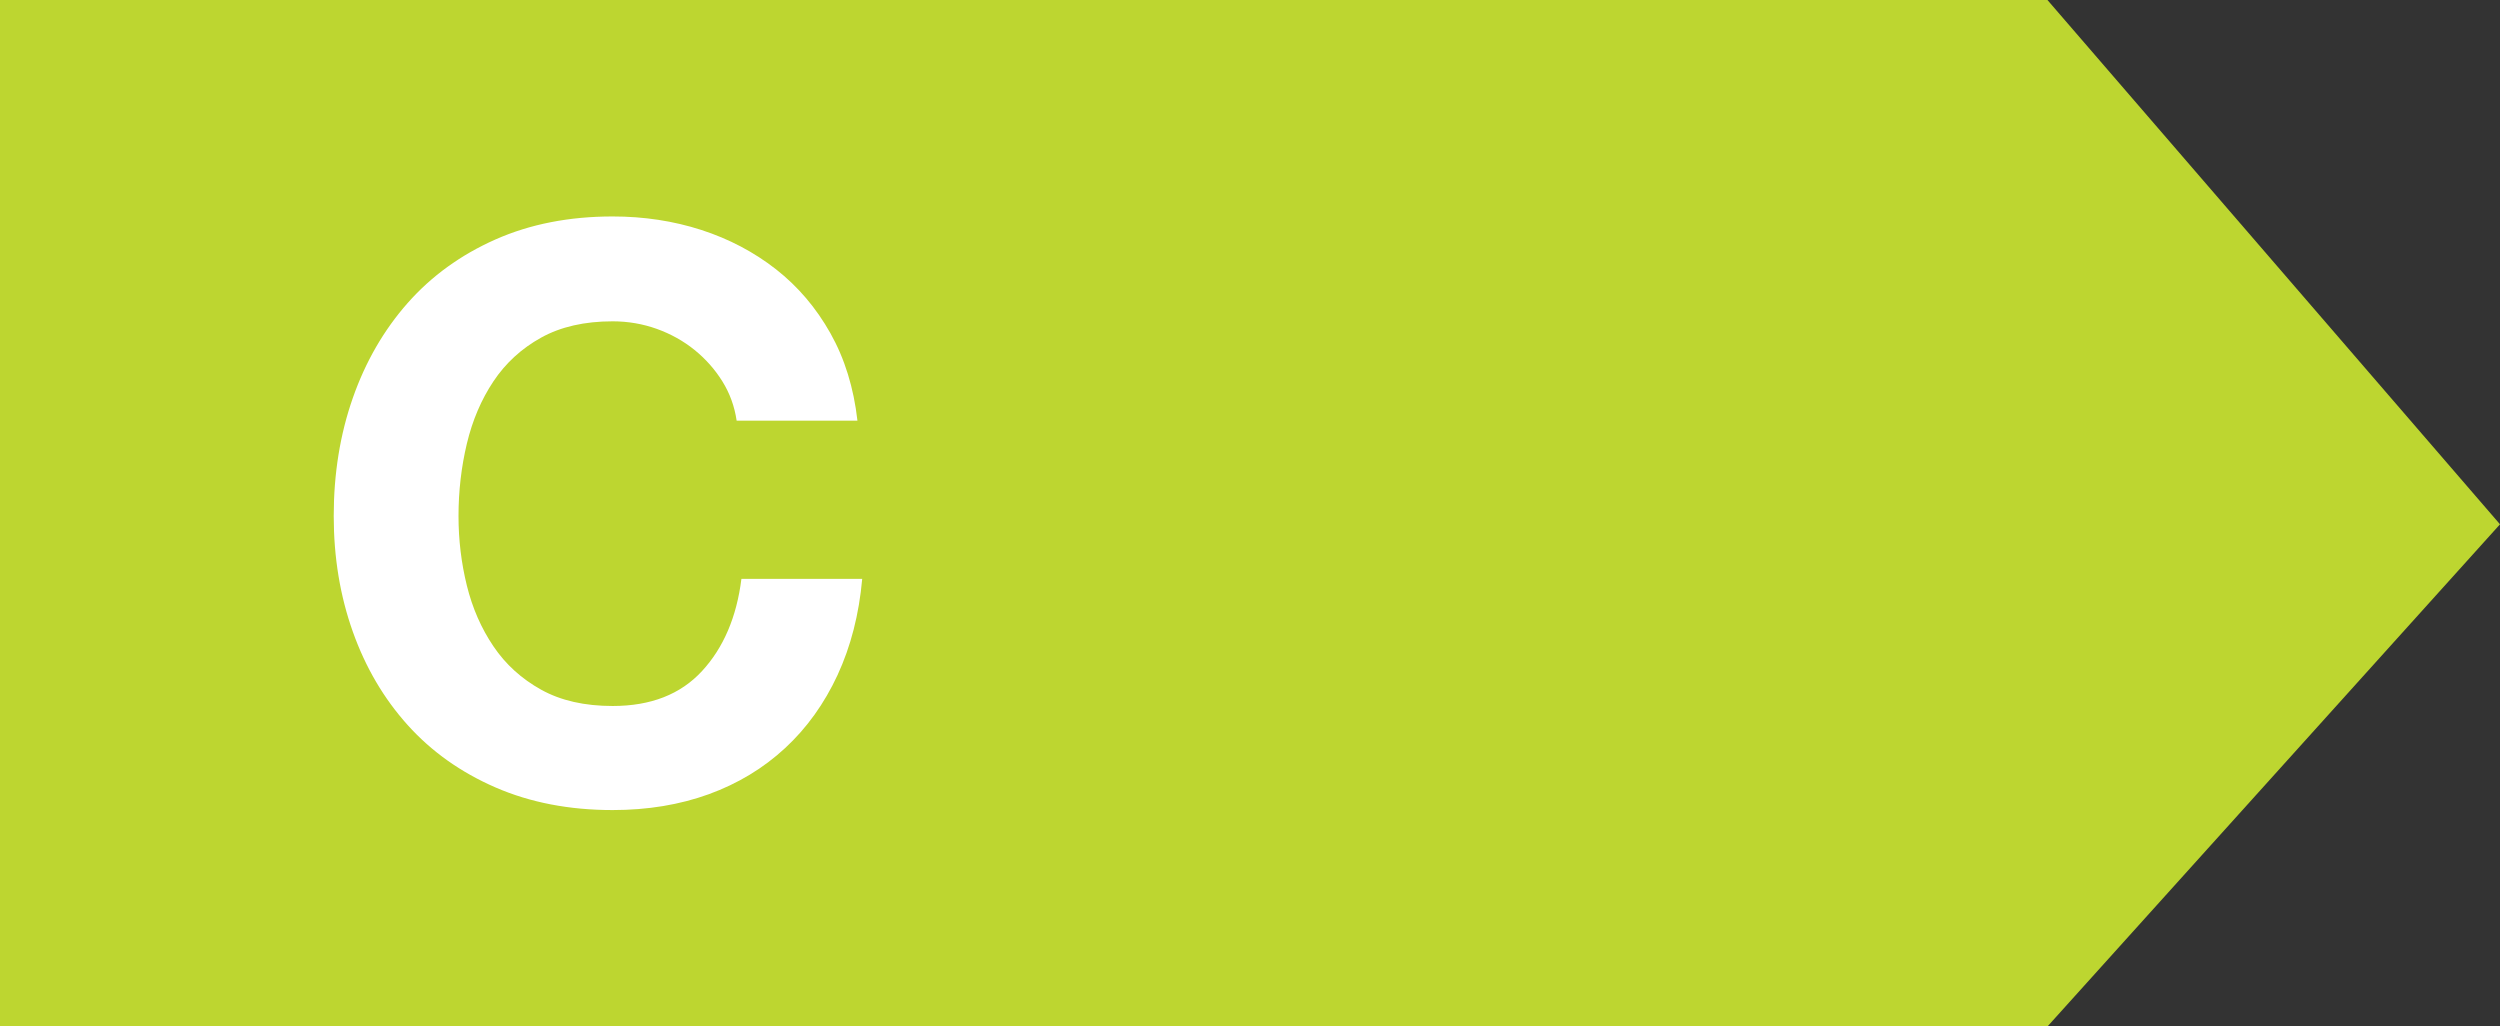
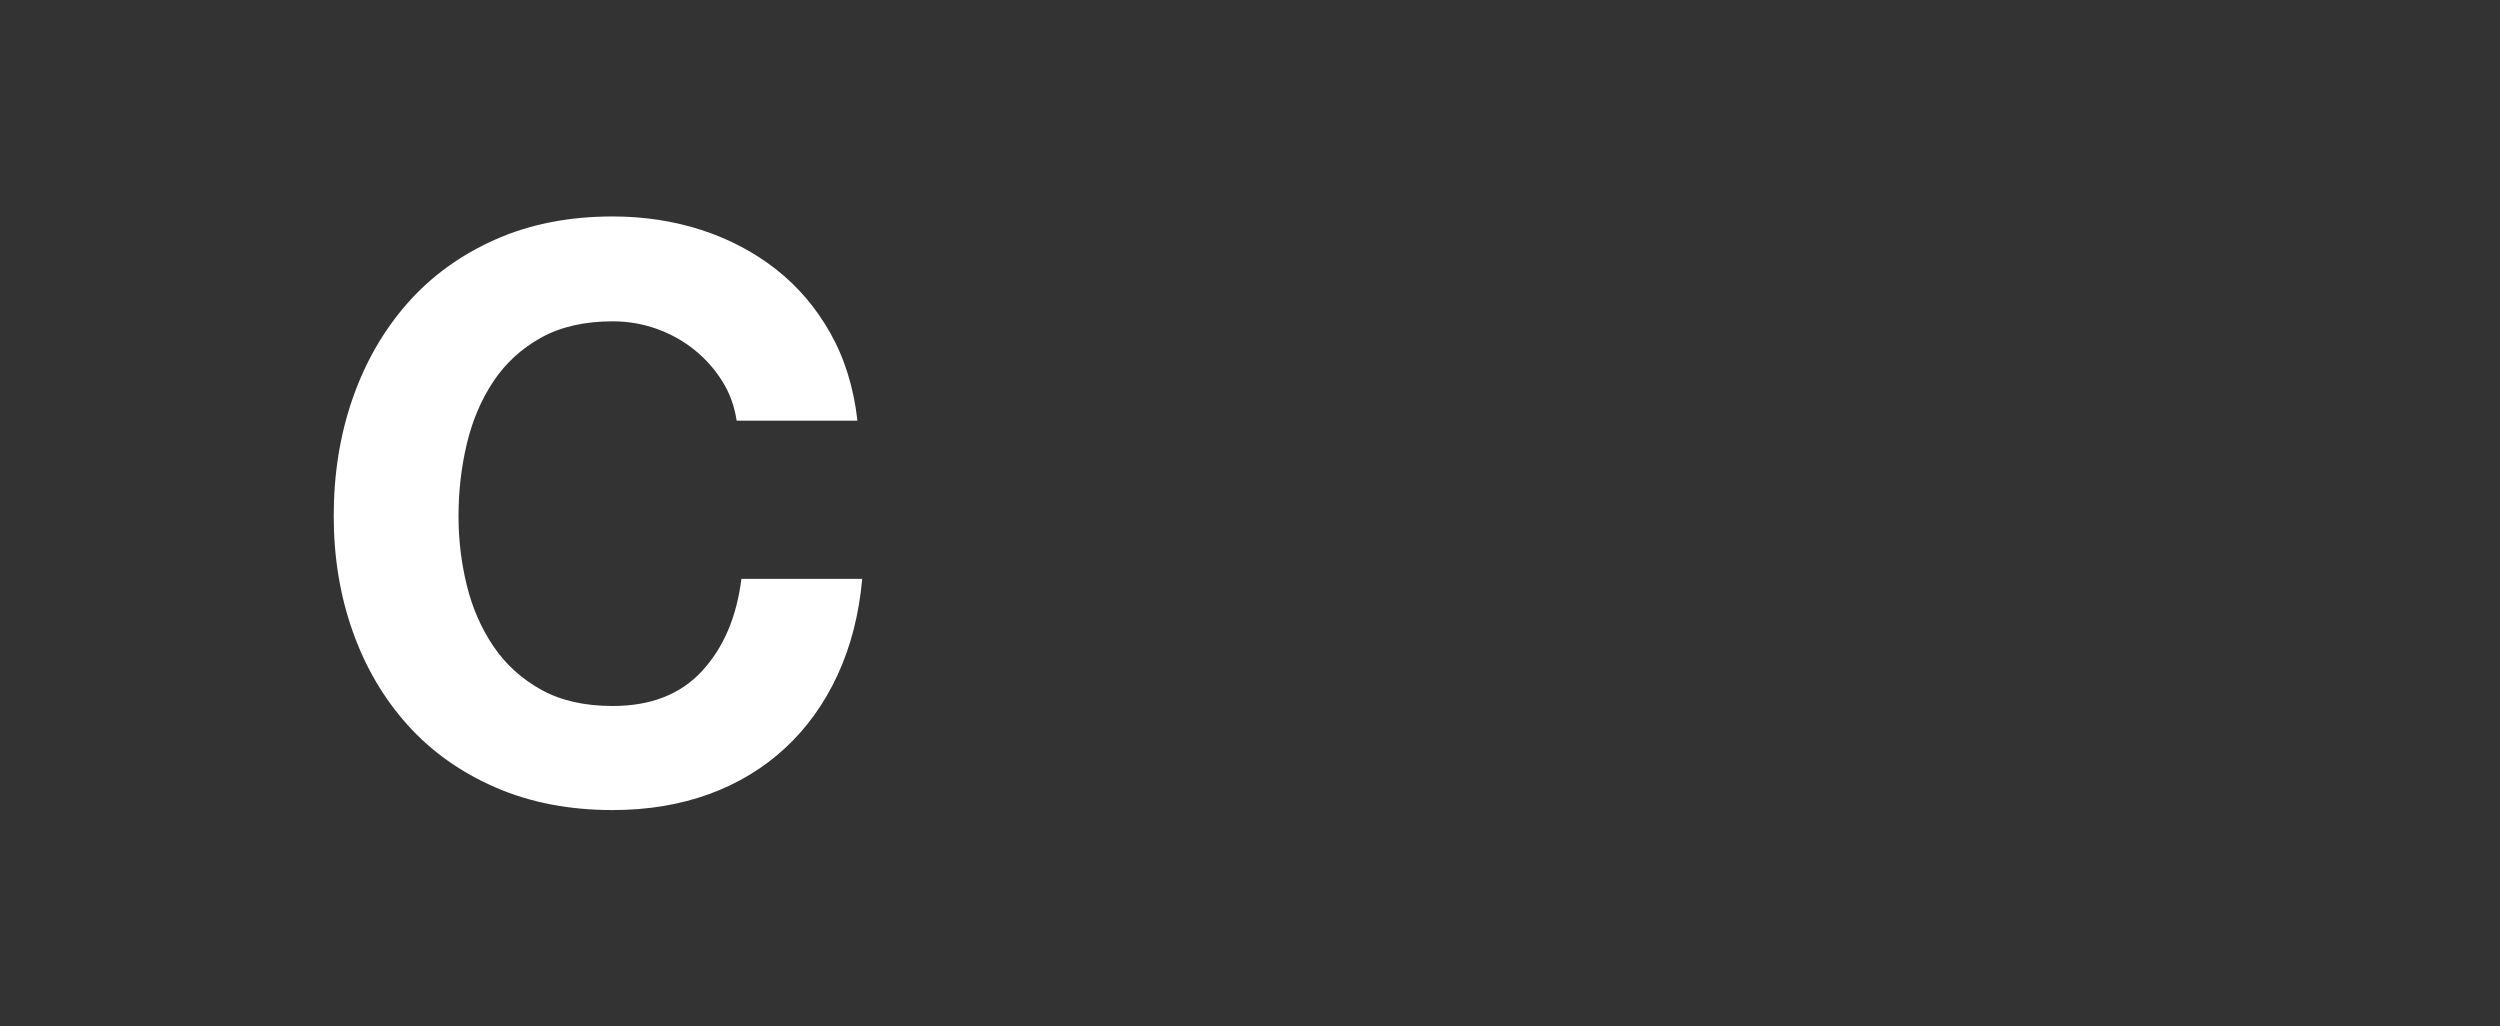
<svg xmlns="http://www.w3.org/2000/svg" version="1.1" id="Layer_1" x="0px" y="0px" width="75.5px" height="31px" viewBox="0 0 75.5 31" enable-background="new 0 0 75.5 31" xml:space="preserve">
  <rect x="0" y="0" width="75.5" height="31" fill="#333333" stroke="none" />
  <g>
-     <polygon fill="#BDD630" points="0,31 0,0 61.833,0 75.5,15.834 61.833,31  " />
    <g>
      <path fill="#FFFFFF" d="M21.815,11.516c-0.224-0.359-0.504-0.676-0.84-0.948c-0.336-0.271-0.716-0.483-1.14-0.636    c-0.424-0.151-0.868-0.228-1.332-0.228c-0.848,0-1.568,0.164-2.16,0.492s-1.072,0.768-1.44,1.319s-0.636,1.181-0.804,1.884    c-0.168,0.705-0.252,1.433-0.252,2.185c0,0.72,0.084,1.42,0.252,2.1c0.168,0.681,0.436,1.293,0.804,1.836    c0.368,0.545,0.848,0.98,1.44,1.309s1.312,0.492,2.16,0.492c1.152,0,2.052-0.352,2.7-1.057c0.648-0.703,1.044-1.632,1.188-2.783    h3.648c-0.096,1.072-0.344,2.039-0.744,2.904c-0.4,0.863-0.928,1.6-1.584,2.207c-0.656,0.608-1.424,1.072-2.304,1.393    c-0.88,0.319-1.848,0.479-2.904,0.479c-1.312,0-2.492-0.228-3.54-0.684s-1.932-1.084-2.652-1.884    c-0.72-0.801-1.272-1.74-1.656-2.82c-0.384-1.08-0.576-2.244-0.576-3.492c0-1.28,0.192-2.468,0.576-3.564    c0.384-1.096,0.936-2.052,1.656-2.868c0.72-0.815,1.604-1.455,2.652-1.92c1.048-0.464,2.228-0.695,3.54-0.695    c0.944,0,1.836,0.136,2.676,0.407c0.84,0.272,1.592,0.669,2.256,1.188c0.664,0.521,1.212,1.164,1.644,1.932    c0.432,0.769,0.704,1.648,0.816,2.641h-3.648C22.183,12.271,22.039,11.876,21.815,11.516z" />
    </g>
  </g>
</svg>